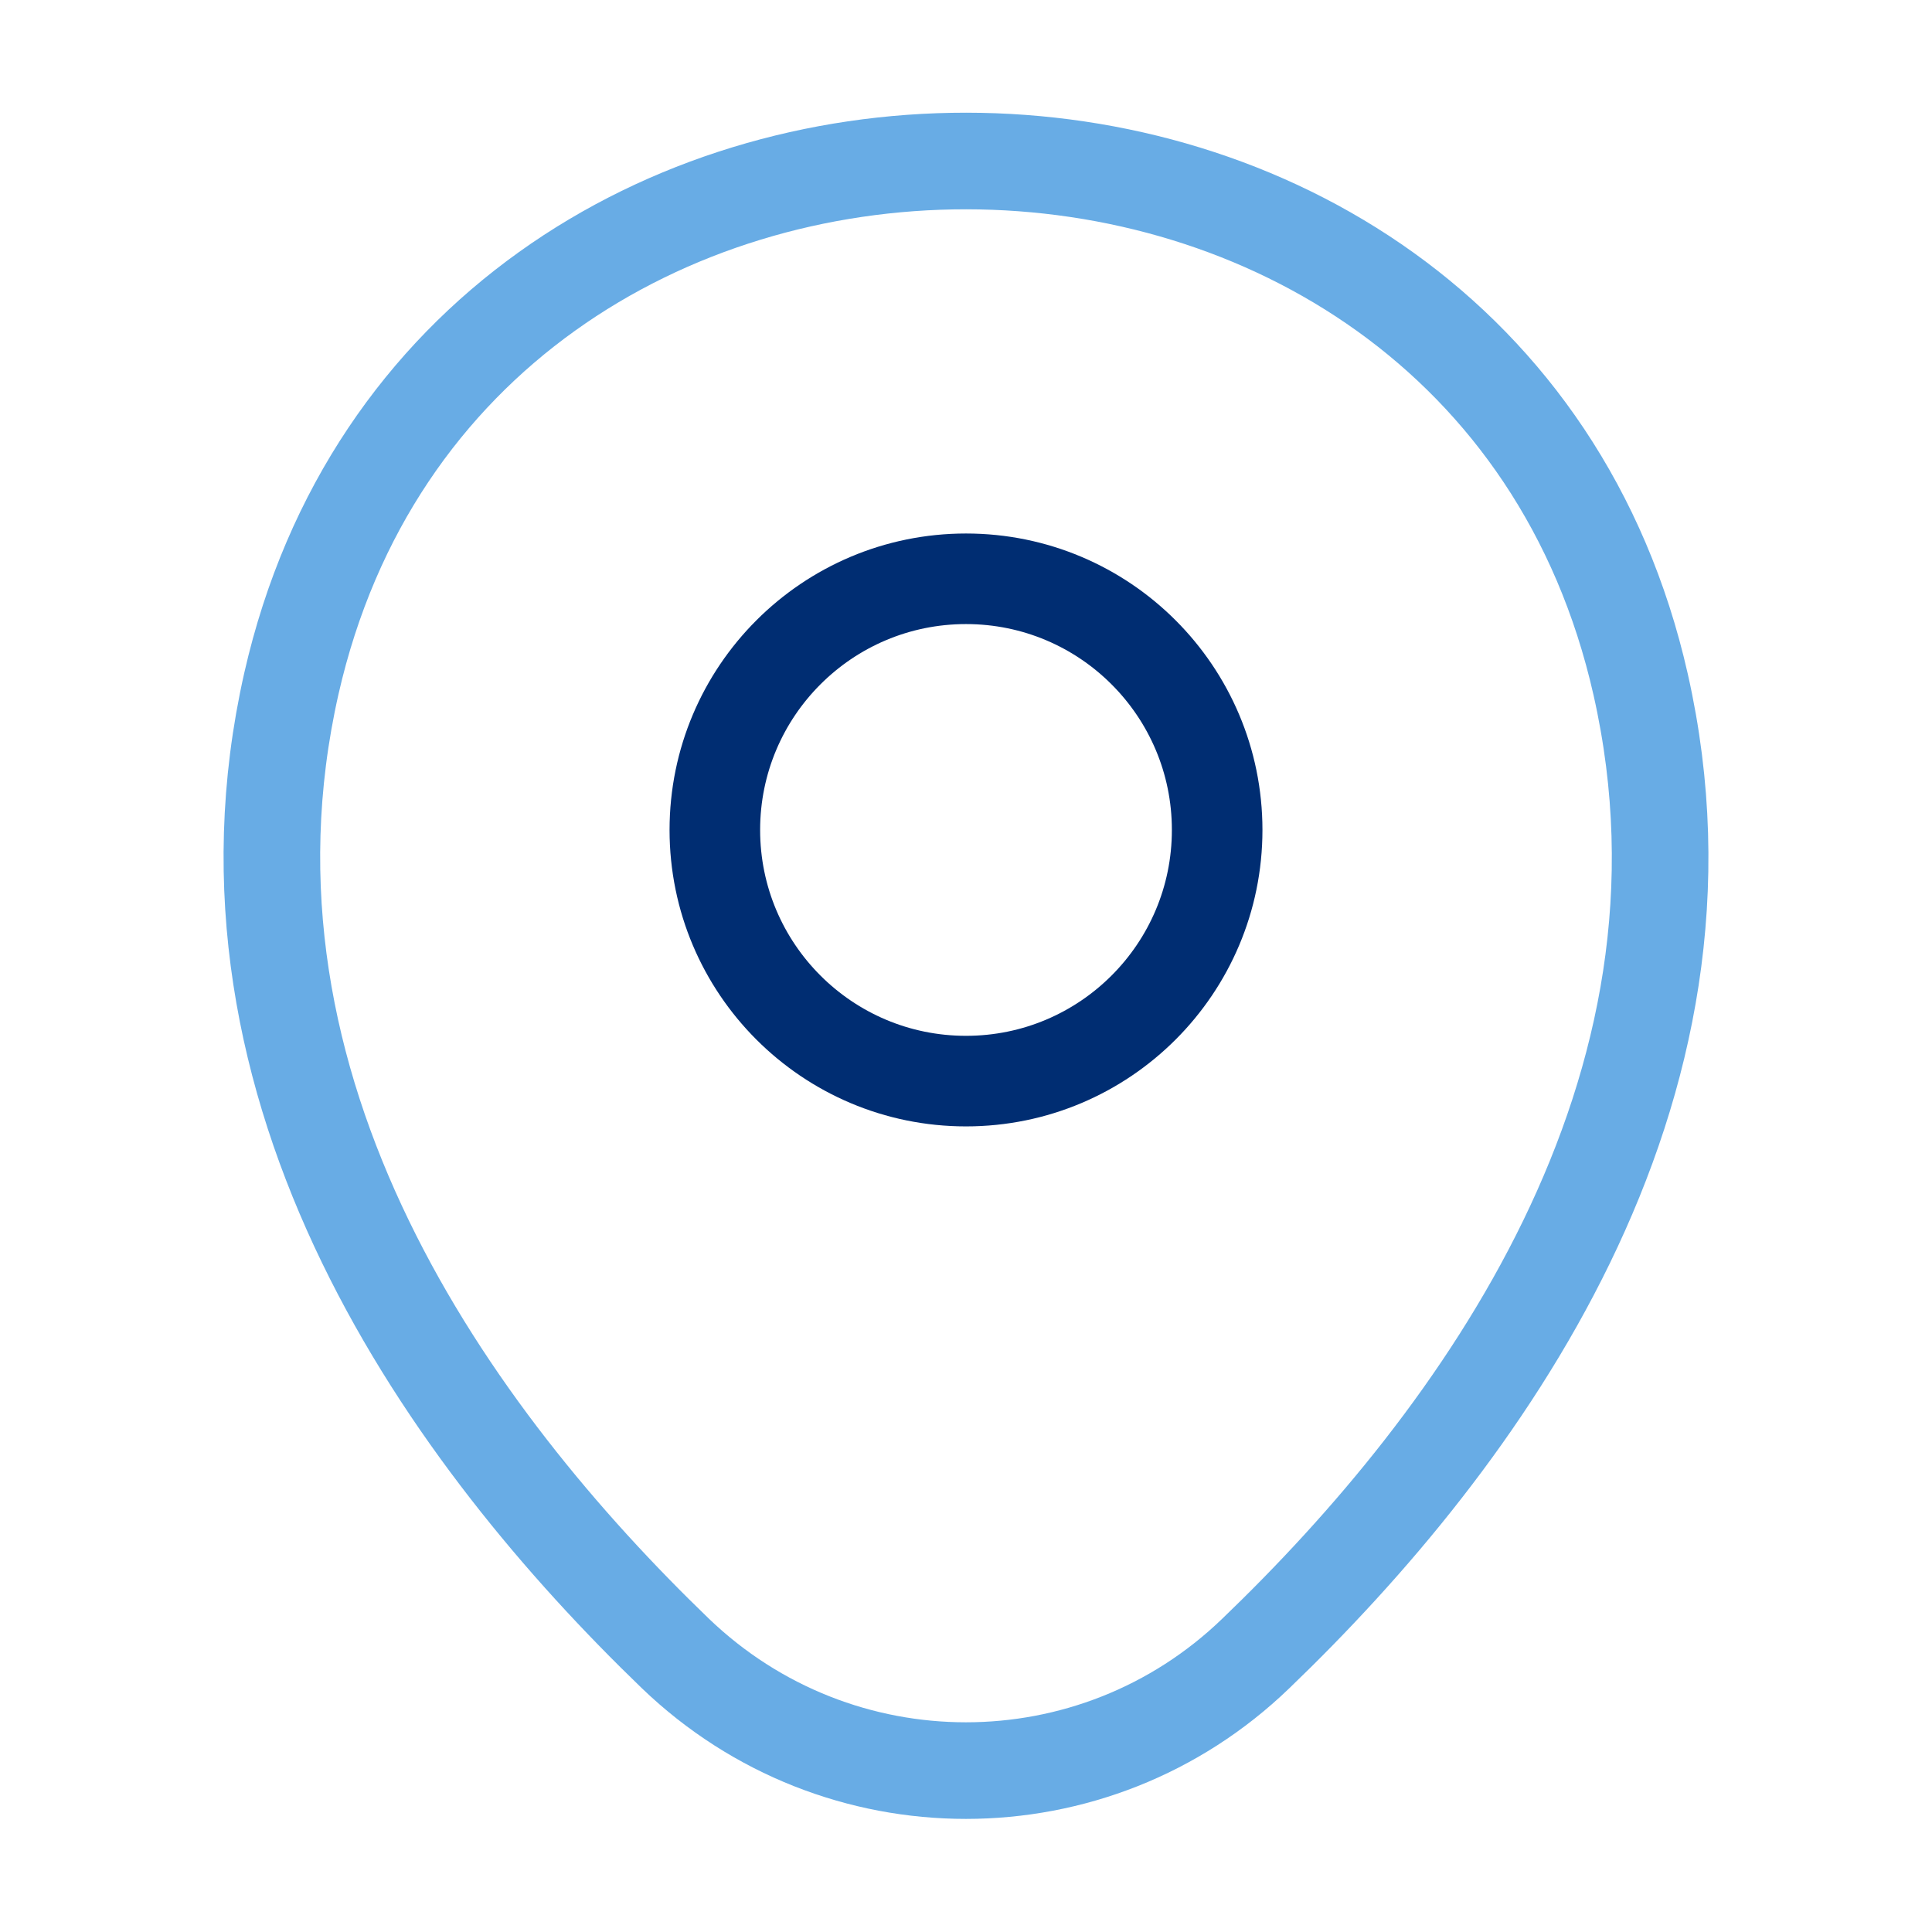
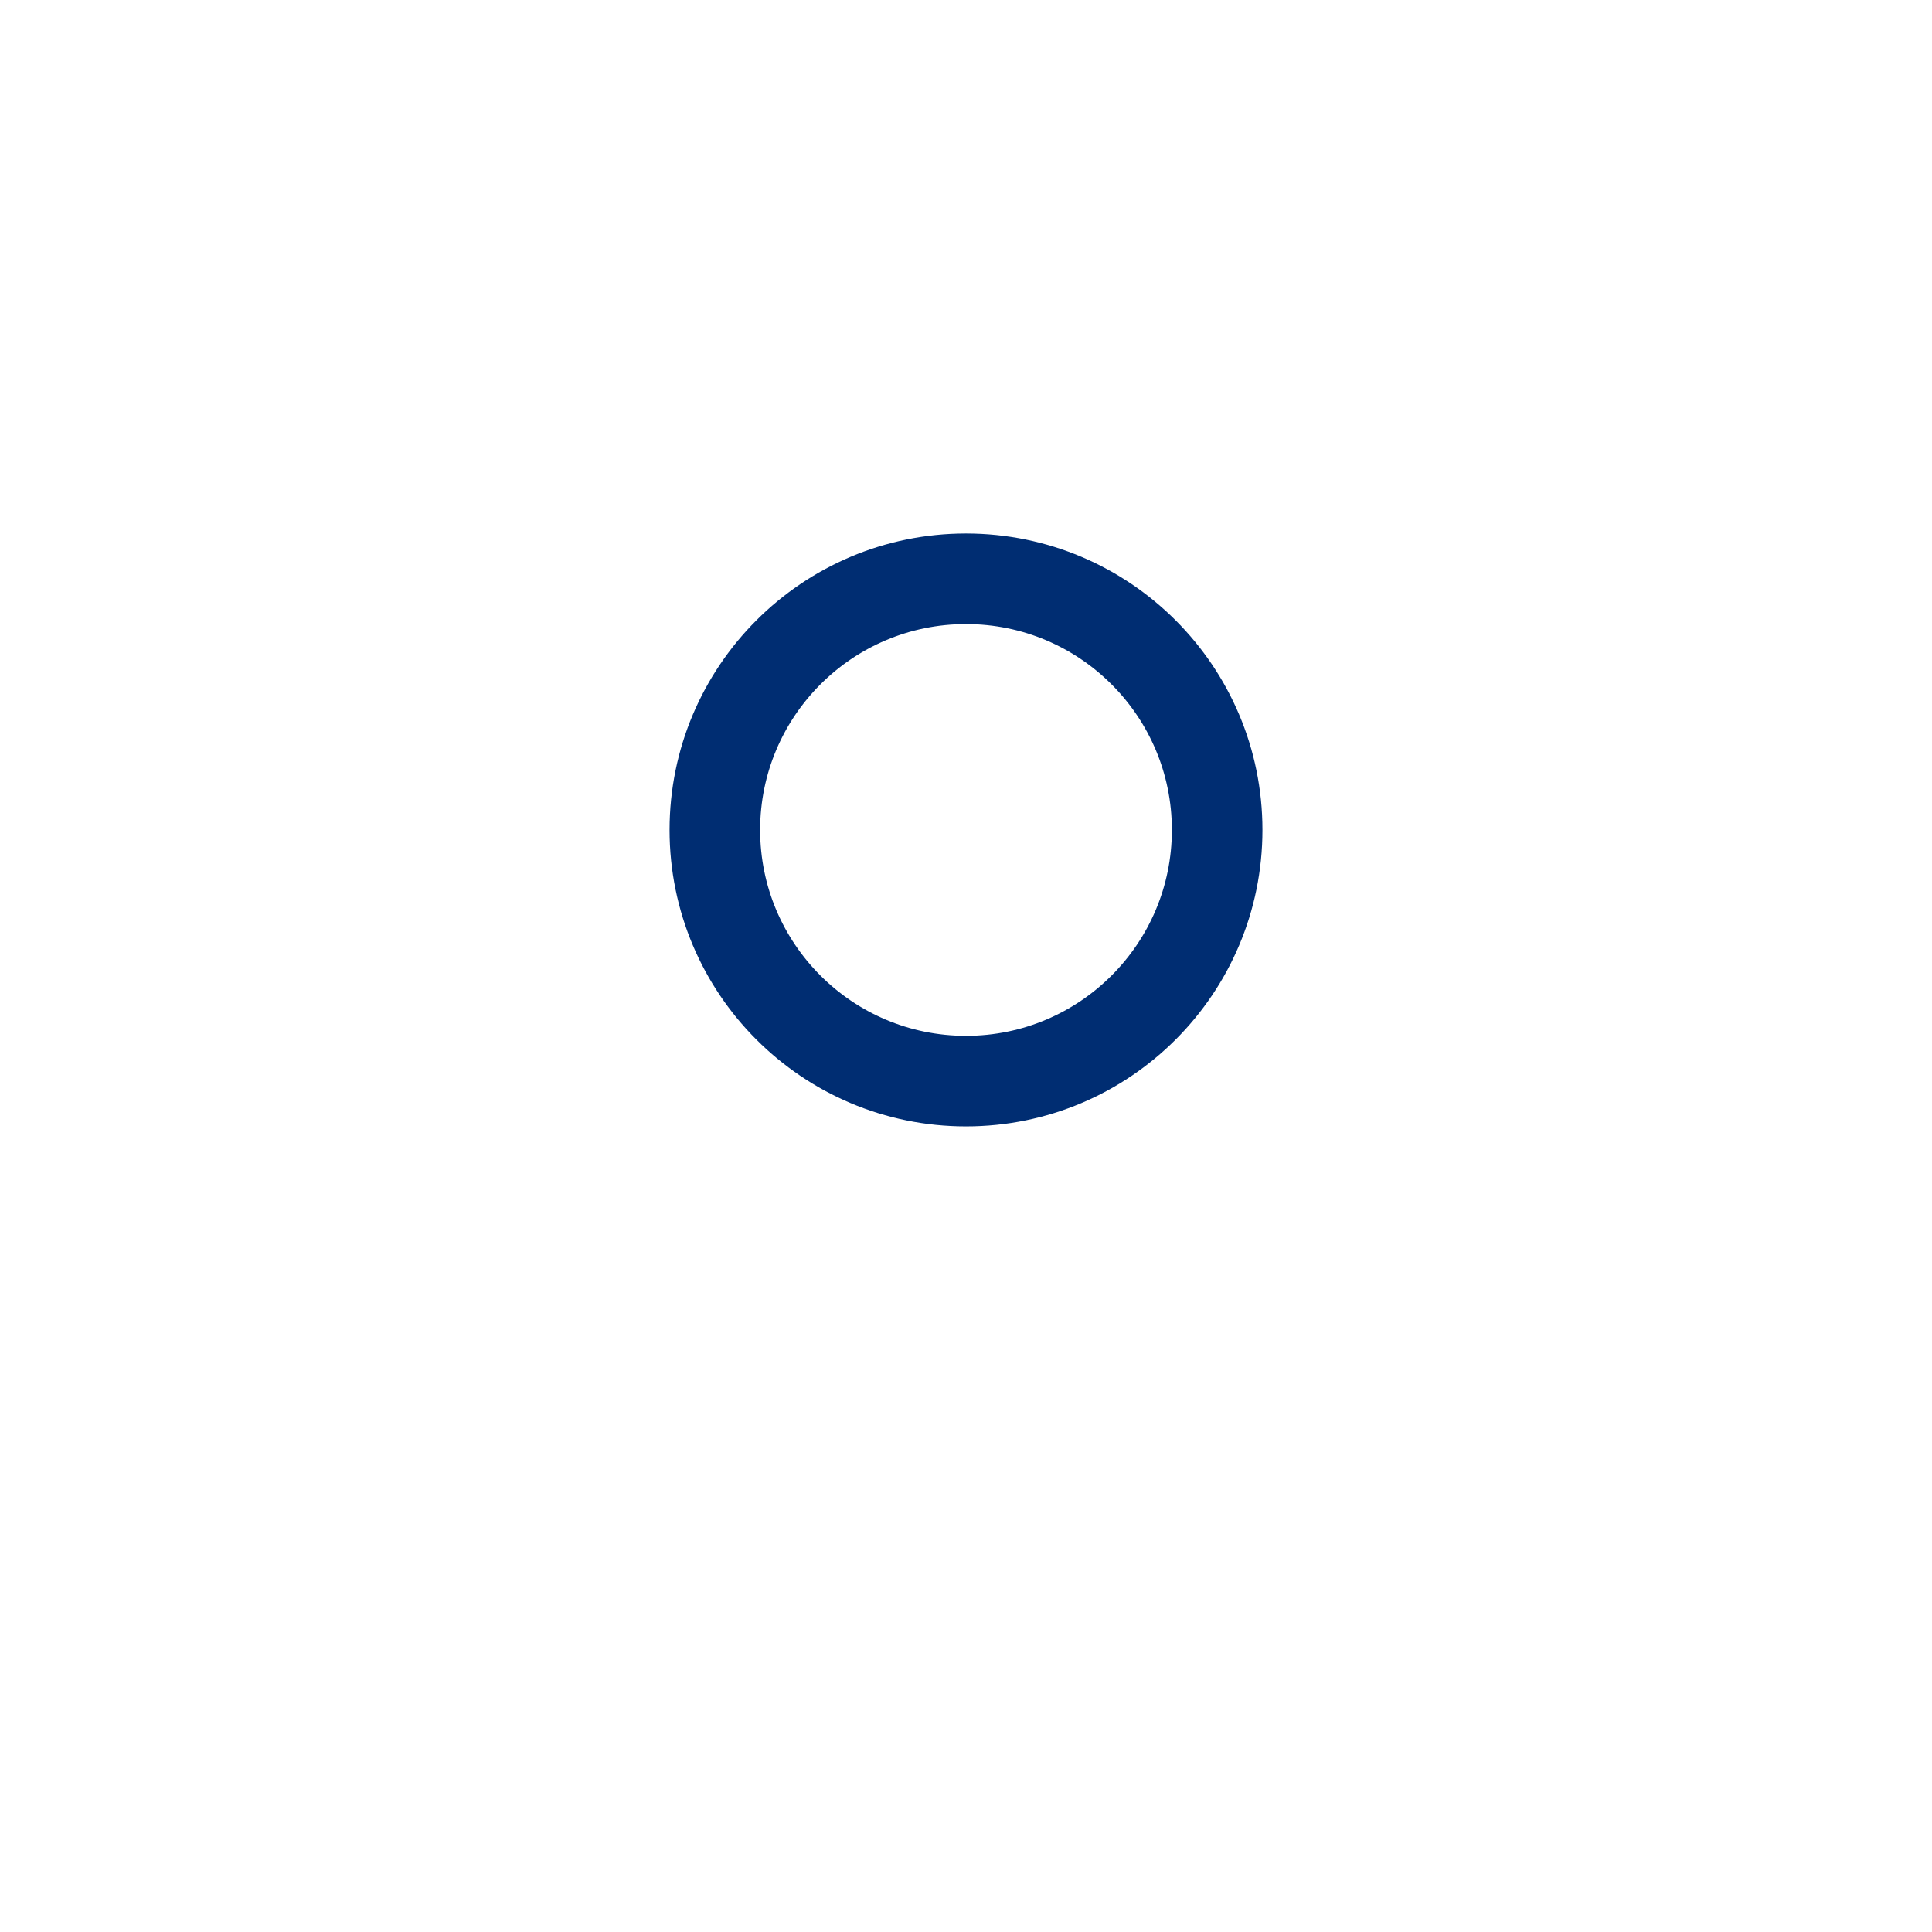
<svg xmlns="http://www.w3.org/2000/svg" width="100" height="100" viewBox="0 0 100 100" fill="none">
  <path d="M50 55.958C57.18 55.958 63 50.138 63 42.958C63 35.779 57.18 29.958 50 29.958C42.82 29.958 37 35.779 37 42.958C37 50.138 42.82 55.958 50 55.958Z" stroke="#002D72" stroke-width="4.688" />
-   <path d="M15.083 35.375C23.292 -0.708 76.75 -0.667 84.917 35.417C89.708 56.583 76.542 74.5 65 85.583C56.625 93.667 43.375 93.667 34.958 85.583C23.458 74.5 10.292 56.542 15.083 35.375Z" stroke="#68ACE5" stroke-width="5" />
</svg>